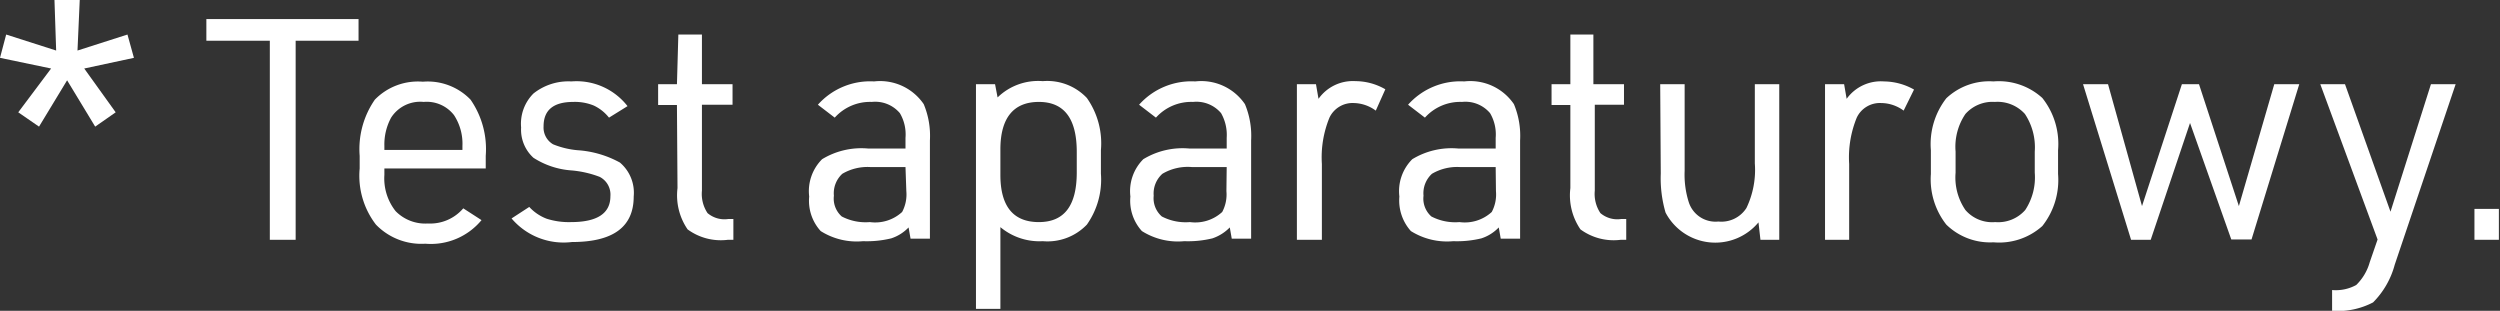
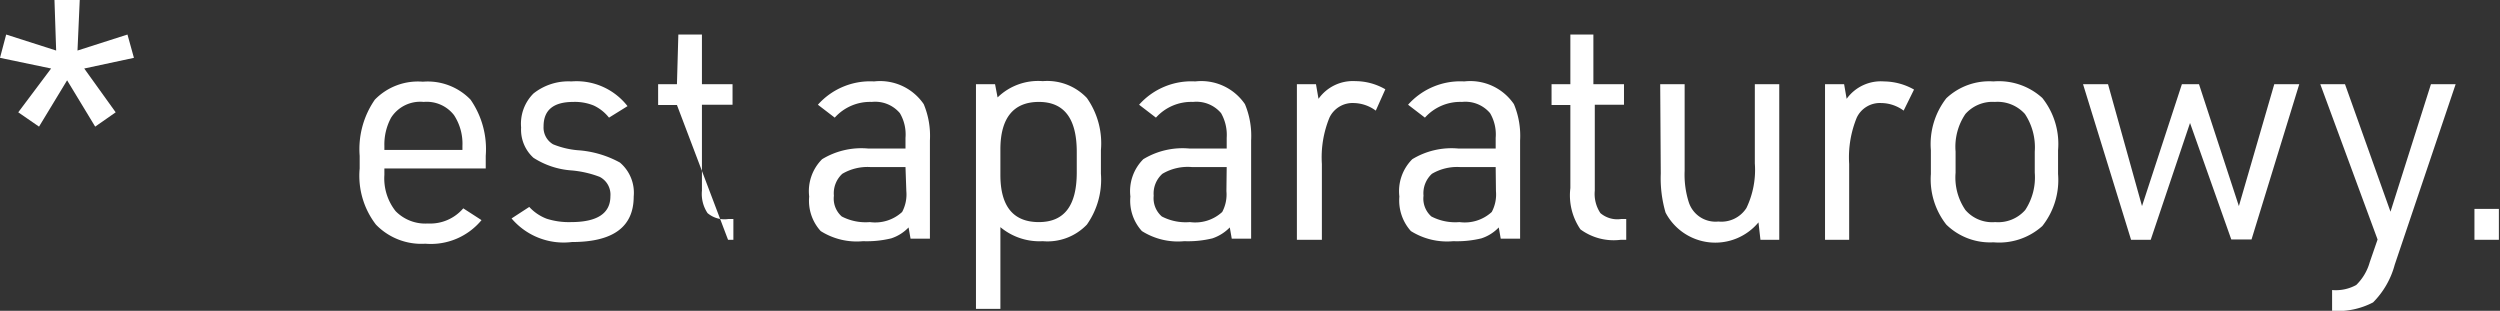
<svg xmlns="http://www.w3.org/2000/svg" viewBox="0 0 89.04 11.07">
  <rect x="0" y="0" width="89.04" height="11.07" fill="#333333" stroke="none" />
  <defs>
    <style>.cls-1{fill:#fff;}</style>
  </defs>
  <g id="Слой_2" data-name="Слой 2">
    <g id="Layer_1" data-name="Layer 1">
      <path class="cls-1" d="M2.39,2.86l-1,1.65L.65,4,1.82,2.44,0,2.06l.22-.83L2,1.8,1.94,0h.9L2.76,1.8l1.78-.57.23.83L3,2.44,4.12,4l-.73.51Z" />
-       <path class="cls-1" d="M9.61,8.54V1.45H7.35V.68h5.42v.77H10.53V8.54Z" />
      <path class="cls-1" d="M13.69,6v.23a1.88,1.88,0,0,0,.4,1.29,1.48,1.48,0,0,0,1.15.44,1.55,1.55,0,0,0,1.26-.54l.65.42a2.34,2.34,0,0,1-2,.84A2.25,2.25,0,0,1,13.39,8a2.85,2.85,0,0,1-.58-2V5.55a3.09,3.09,0,0,1,.54-2,2.14,2.14,0,0,1,1.71-.64,2.12,2.12,0,0,1,1.7.64,3.09,3.09,0,0,1,.54,2V6Zm0-.66h2.78V5.2a1.86,1.86,0,0,0-.3-1.1,1.23,1.23,0,0,0-1.08-.47,1.23,1.23,0,0,0-1.16.56,2,2,0,0,0-.24,1Z" />
      <path class="cls-1" d="M18.22,7.78l.63-.41a1.63,1.63,0,0,0,.62.42,2.6,2.6,0,0,0,.87.12c.93,0,1.4-.31,1.4-.92a.71.71,0,0,0-.38-.69,3.67,3.67,0,0,0-1-.23A2.87,2.87,0,0,1,19,5.62a1.35,1.35,0,0,1-.44-1.08A1.52,1.52,0,0,1,19,3.33a2,2,0,0,1,1.35-.43,2.3,2.3,0,0,1,2,.88l-.66.41a1.51,1.51,0,0,0-.54-.43,1.77,1.77,0,0,0-.73-.13c-.71,0-1.06.29-1.06.87a.69.69,0,0,0,.34.64,3,3,0,0,0,.87.21,3.62,3.62,0,0,1,1.51.44A1.41,1.41,0,0,1,22.57,7c0,1.08-.73,1.62-2.2,1.62A2.43,2.43,0,0,1,18.22,7.78Z" />
-       <path class="cls-1" d="M24.11,3.74h-.67V3h.67l.05-1.77H25V3h1.09v.73H25V6.79a1.23,1.23,0,0,0,.2.8.93.93,0,0,0,.74.21h.18v.74h-.19a2,2,0,0,1-1.44-.37,2.14,2.14,0,0,1-.36-1.47Z" />
+       <path class="cls-1" d="M24.11,3.74h-.67V3h.67l.05-1.77H25V3h1.09v.73H25V6.79a1.23,1.23,0,0,0,.2.8.93.93,0,0,0,.74.21h.18v.74h-.19Z" />
      <path class="cls-1" d="M32.25,5.29V4.91a1.49,1.49,0,0,0-.2-.88,1.15,1.15,0,0,0-1-.4,1.69,1.69,0,0,0-1.32.56l-.6-.46a2.49,2.49,0,0,1,2-.83,1.88,1.88,0,0,1,1.77.81A2.93,2.93,0,0,1,33.12,5v3.5h-.69l-.07-.4a1.49,1.49,0,0,1-.62.39,3.68,3.68,0,0,1-1,.1,2.4,2.4,0,0,1-1.51-.36A1.6,1.6,0,0,1,28.82,7a1.61,1.61,0,0,1,.46-1.33,2.69,2.69,0,0,1,1.64-.38Zm0,.66H31A1.77,1.77,0,0,0,30,6.19a.94.94,0,0,0-.3.78.85.85,0,0,0,.28.74,1.84,1.84,0,0,0,1,.2,1.42,1.42,0,0,0,1.15-.36,1.32,1.32,0,0,0,.15-.74Z" />
      <path class="cls-1" d="M34.76,11V3h.68l.09.47a2.07,2.07,0,0,1,1.61-.58,1.94,1.94,0,0,1,1.57.6,2.8,2.8,0,0,1,.5,1.86v.83A2.78,2.78,0,0,1,38.71,8a1.94,1.94,0,0,1-1.57.59,2.17,2.17,0,0,1-1.51-.5V11Zm3.59-4.87V5.41c0-1.19-.45-1.78-1.35-1.78s-1.37.57-1.37,1.69v.91c0,1.12.46,1.68,1.37,1.68S38.35,7.32,38.35,6.14Z" />
      <path class="cls-1" d="M43.69,5.29V4.91a1.57,1.57,0,0,0-.2-.88,1.15,1.15,0,0,0-1-.4,1.69,1.69,0,0,0-1.32.56l-.6-.46a2.49,2.49,0,0,1,2-.83,1.88,1.88,0,0,1,1.77.81A2.93,2.93,0,0,1,44.56,5v3.5h-.69l-.07-.4a1.56,1.56,0,0,1-.62.39,3.68,3.68,0,0,1-1,.1,2.4,2.4,0,0,1-1.51-.36A1.6,1.6,0,0,1,40.26,7a1.61,1.61,0,0,1,.46-1.33,2.69,2.69,0,0,1,1.64-.38Zm0,.66H42.45a1.77,1.77,0,0,0-1.05.24.94.94,0,0,0-.31.78.86.86,0,0,0,.29.74,1.84,1.84,0,0,0,1,.2,1.42,1.42,0,0,0,1.15-.36,1.32,1.32,0,0,0,.15-.74Z" />
      <path class="cls-1" d="M46.19,8.54V3h.68l.09.52a1.5,1.5,0,0,1,1.32-.63,2.14,2.14,0,0,1,1.06.29L49,3.94a1.36,1.36,0,0,0-.78-.27.91.91,0,0,0-.87.52,3.73,3.73,0,0,0-.27,1.65v2.7Z" />
      <path class="cls-1" d="M53.27,5.29V4.91a1.49,1.49,0,0,0-.2-.88,1.15,1.15,0,0,0-1-.4,1.69,1.69,0,0,0-1.32.56l-.6-.46a2.49,2.49,0,0,1,2-.83,1.88,1.88,0,0,1,1.77.81A2.93,2.93,0,0,1,54.14,5v3.5h-.69l-.07-.4a1.49,1.49,0,0,1-.62.39,3.68,3.68,0,0,1-1,.1,2.42,2.42,0,0,1-1.51-.36A1.63,1.63,0,0,1,49.84,7a1.61,1.61,0,0,1,.46-1.33,2.69,2.69,0,0,1,1.64-.38Zm0,.66H52A1.77,1.77,0,0,0,51,6.19a.94.94,0,0,0-.3.78.85.85,0,0,0,.28.74,1.84,1.84,0,0,0,1,.2,1.42,1.42,0,0,0,1.15-.36,1.32,1.32,0,0,0,.15-.74Z" />
      <path class="cls-1" d="M55.93,3.74h-.67V3h.67l0-1.77h.82V3h1.09v.73H56.8V6.79a1.23,1.23,0,0,0,.2.8.93.93,0,0,0,.74.21h.18v.74h-.19a2,2,0,0,1-1.44-.37,2.14,2.14,0,0,1-.36-1.47Z" />
      <path class="cls-1" d="M59.13,3H60V6.09a3.24,3.24,0,0,0,.15,1.12,1,1,0,0,0,1.05.68,1.06,1.06,0,0,0,1-.48,3.14,3.14,0,0,0,.3-1.59V3h.87V8.54h-.67l-.07-.62a2,2,0,0,1-3.31-.35,4.37,4.37,0,0,1-.17-1.39Z" />
      <path class="cls-1" d="M65,8.54V3h.68l.09.52A1.5,1.5,0,0,1,67.1,2.9a2.21,2.21,0,0,1,1.07.29l-.37.75A1.36,1.36,0,0,0,67,3.67a.91.91,0,0,0-.87.52,3.73,3.73,0,0,0-.27,1.65v2.7Z" />
      <path class="cls-1" d="M68.77,6.2V5.35a2.66,2.66,0,0,1,.55-1.85A2.23,2.23,0,0,1,71,2.9a2.3,2.3,0,0,1,1.74.59,2.63,2.63,0,0,1,.56,1.86V6.2a2.64,2.64,0,0,1-.56,1.85A2.3,2.3,0,0,1,71,8.63,2.23,2.23,0,0,1,69.32,8,2.61,2.61,0,0,1,68.77,6.2Zm3.7,0V5.4a2.15,2.15,0,0,0-.35-1.34,1.31,1.31,0,0,0-1.07-.43A1.29,1.29,0,0,0,70,4.06a2.08,2.08,0,0,0-.35,1.34v.75A2.05,2.05,0,0,0,70,7.48a1.26,1.26,0,0,0,1.06.43,1.28,1.28,0,0,0,1.07-.43A2.11,2.11,0,0,0,72.47,6.15Z" />
      <path class="cls-1" d="M75.9,8.54,74.19,3h.89l1.21,4.34L77.71,3h.61l1.42,4.34L81,3h.89l-1.7,5.53h-.72L78,4.38,76.6,8.54Z" />
      <path class="cls-1" d="M84.68,8.53,82.64,3h.88l1.62,4.54L86.58,3h.88L85.29,9.43a3,3,0,0,1-.77,1.34,2.71,2.71,0,0,1-1.46.3v-.74a1.51,1.51,0,0,0,.86-.18,1.82,1.82,0,0,0,.48-.81Z" />
      <path class="cls-1" d="M88.13,8.54V7.44H89v1.1Z" />
    </g>
  </g>
</svg>